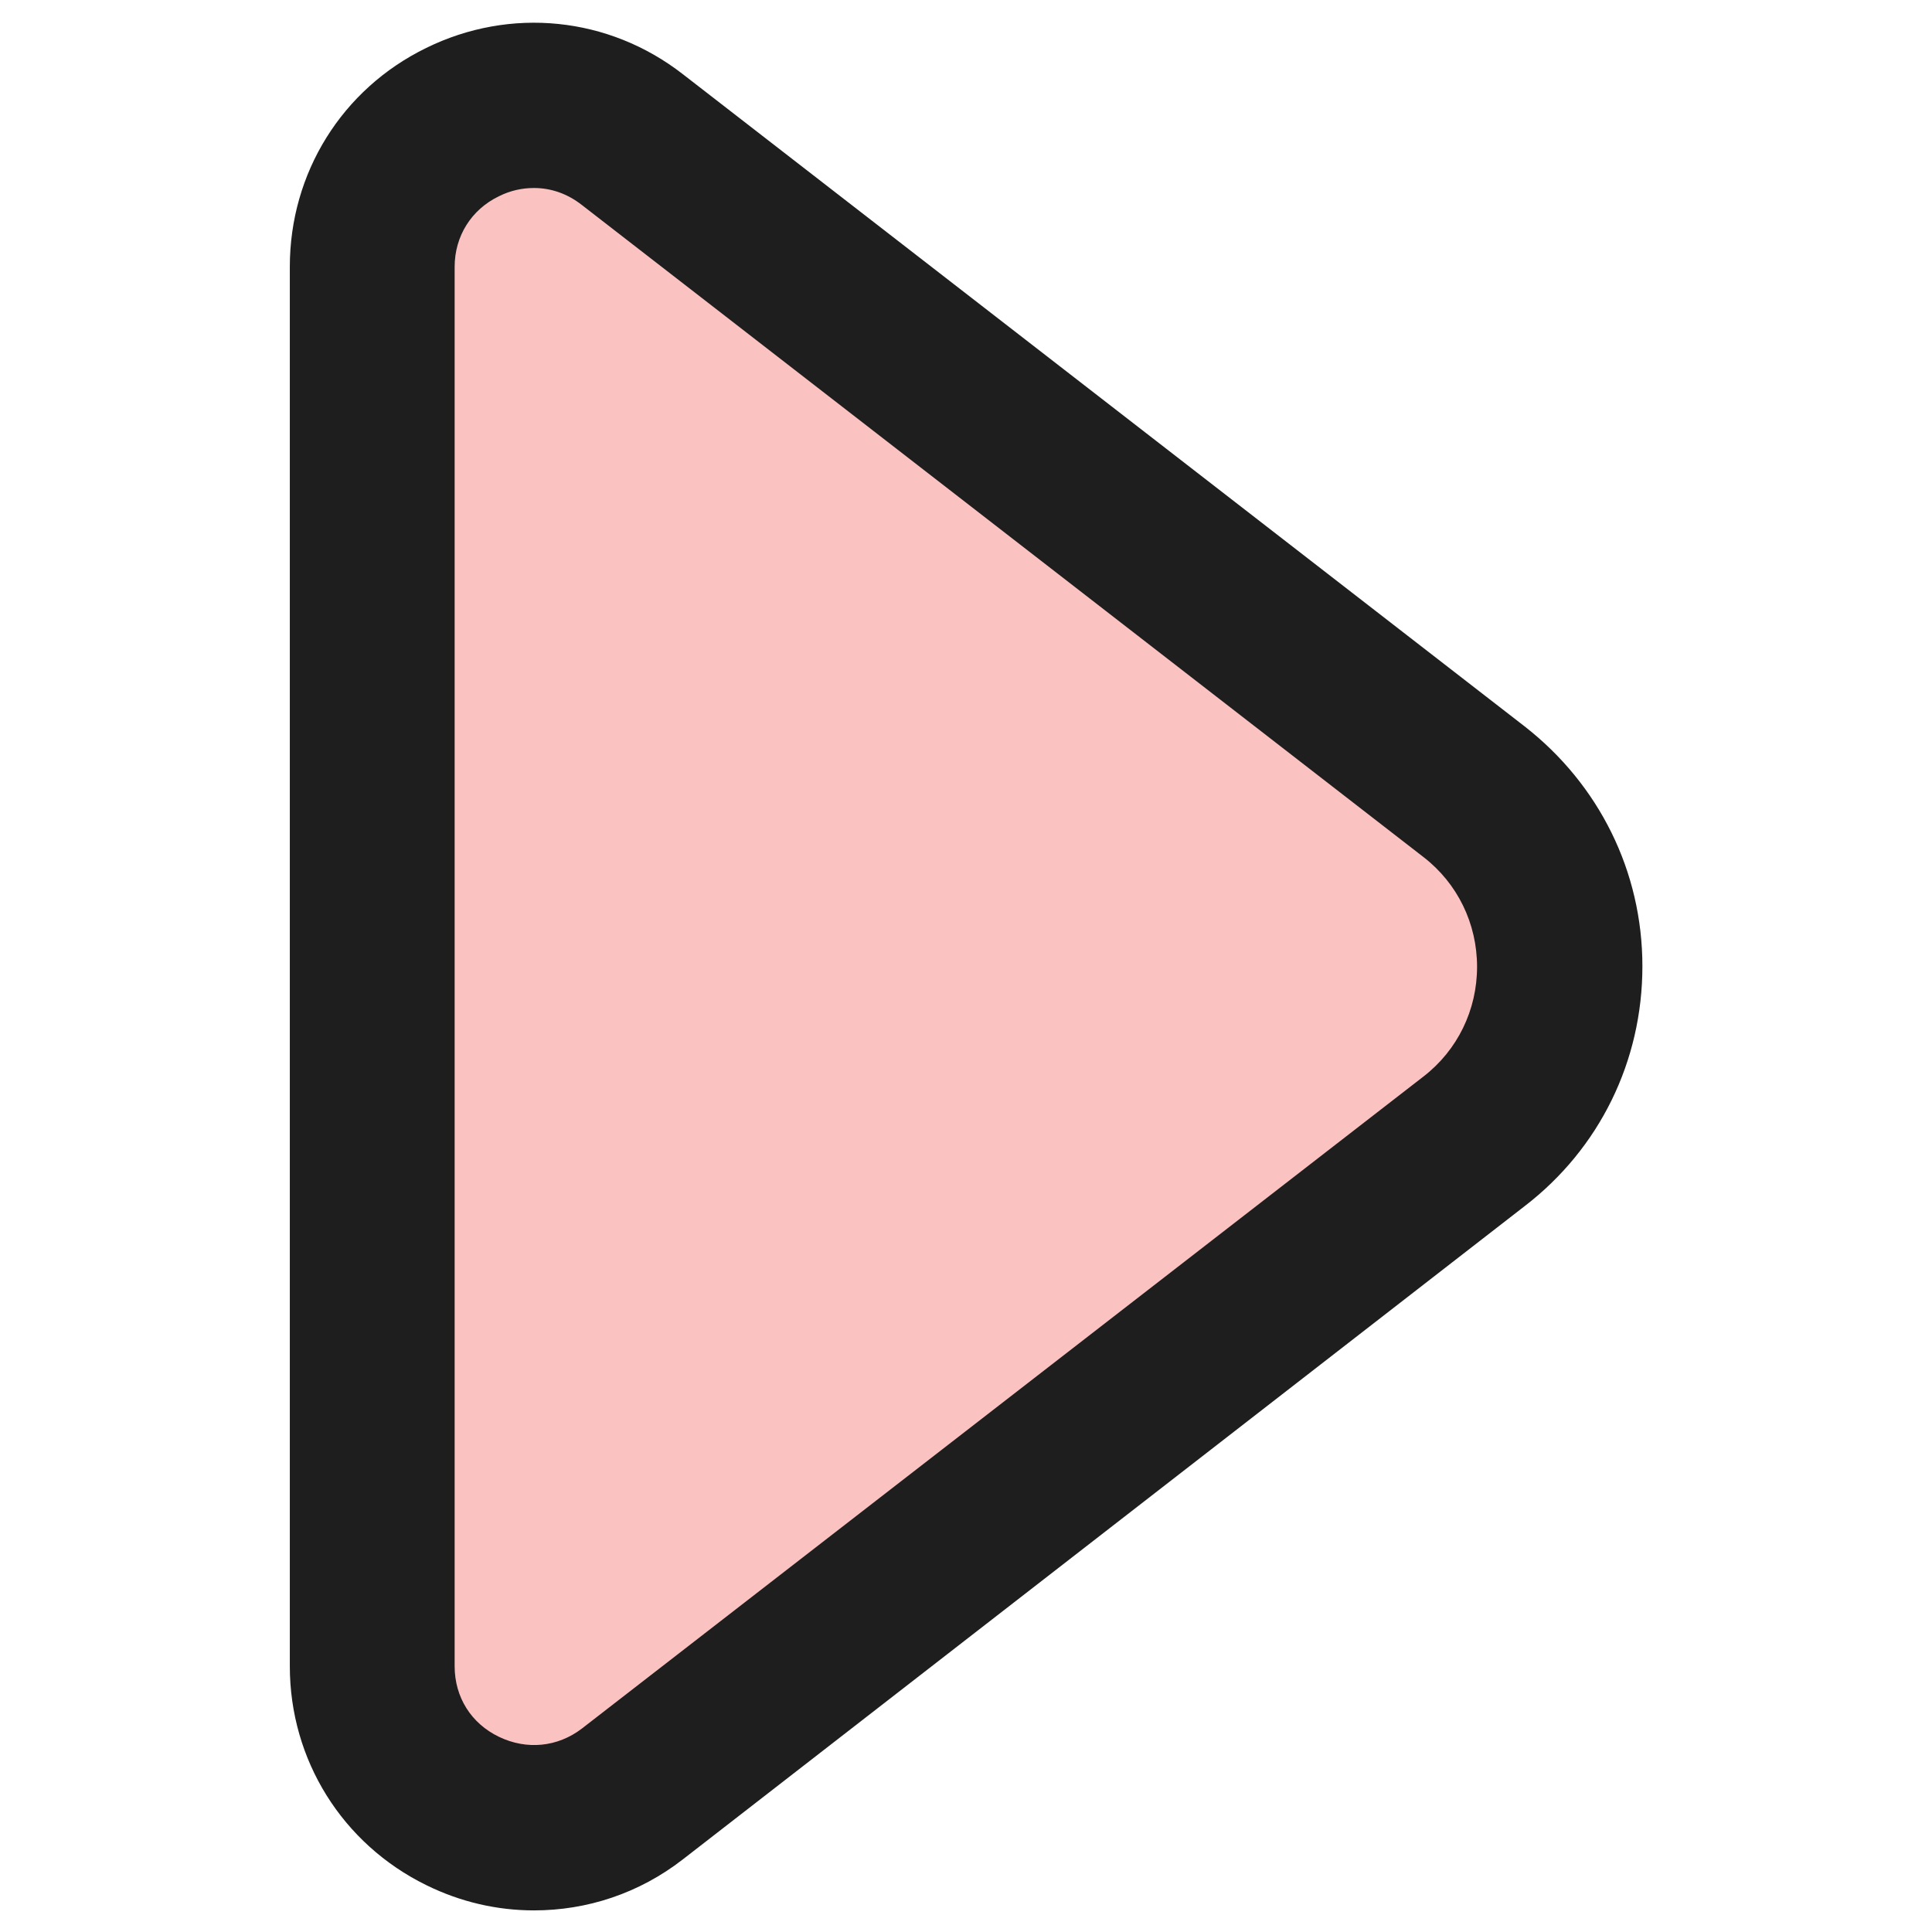
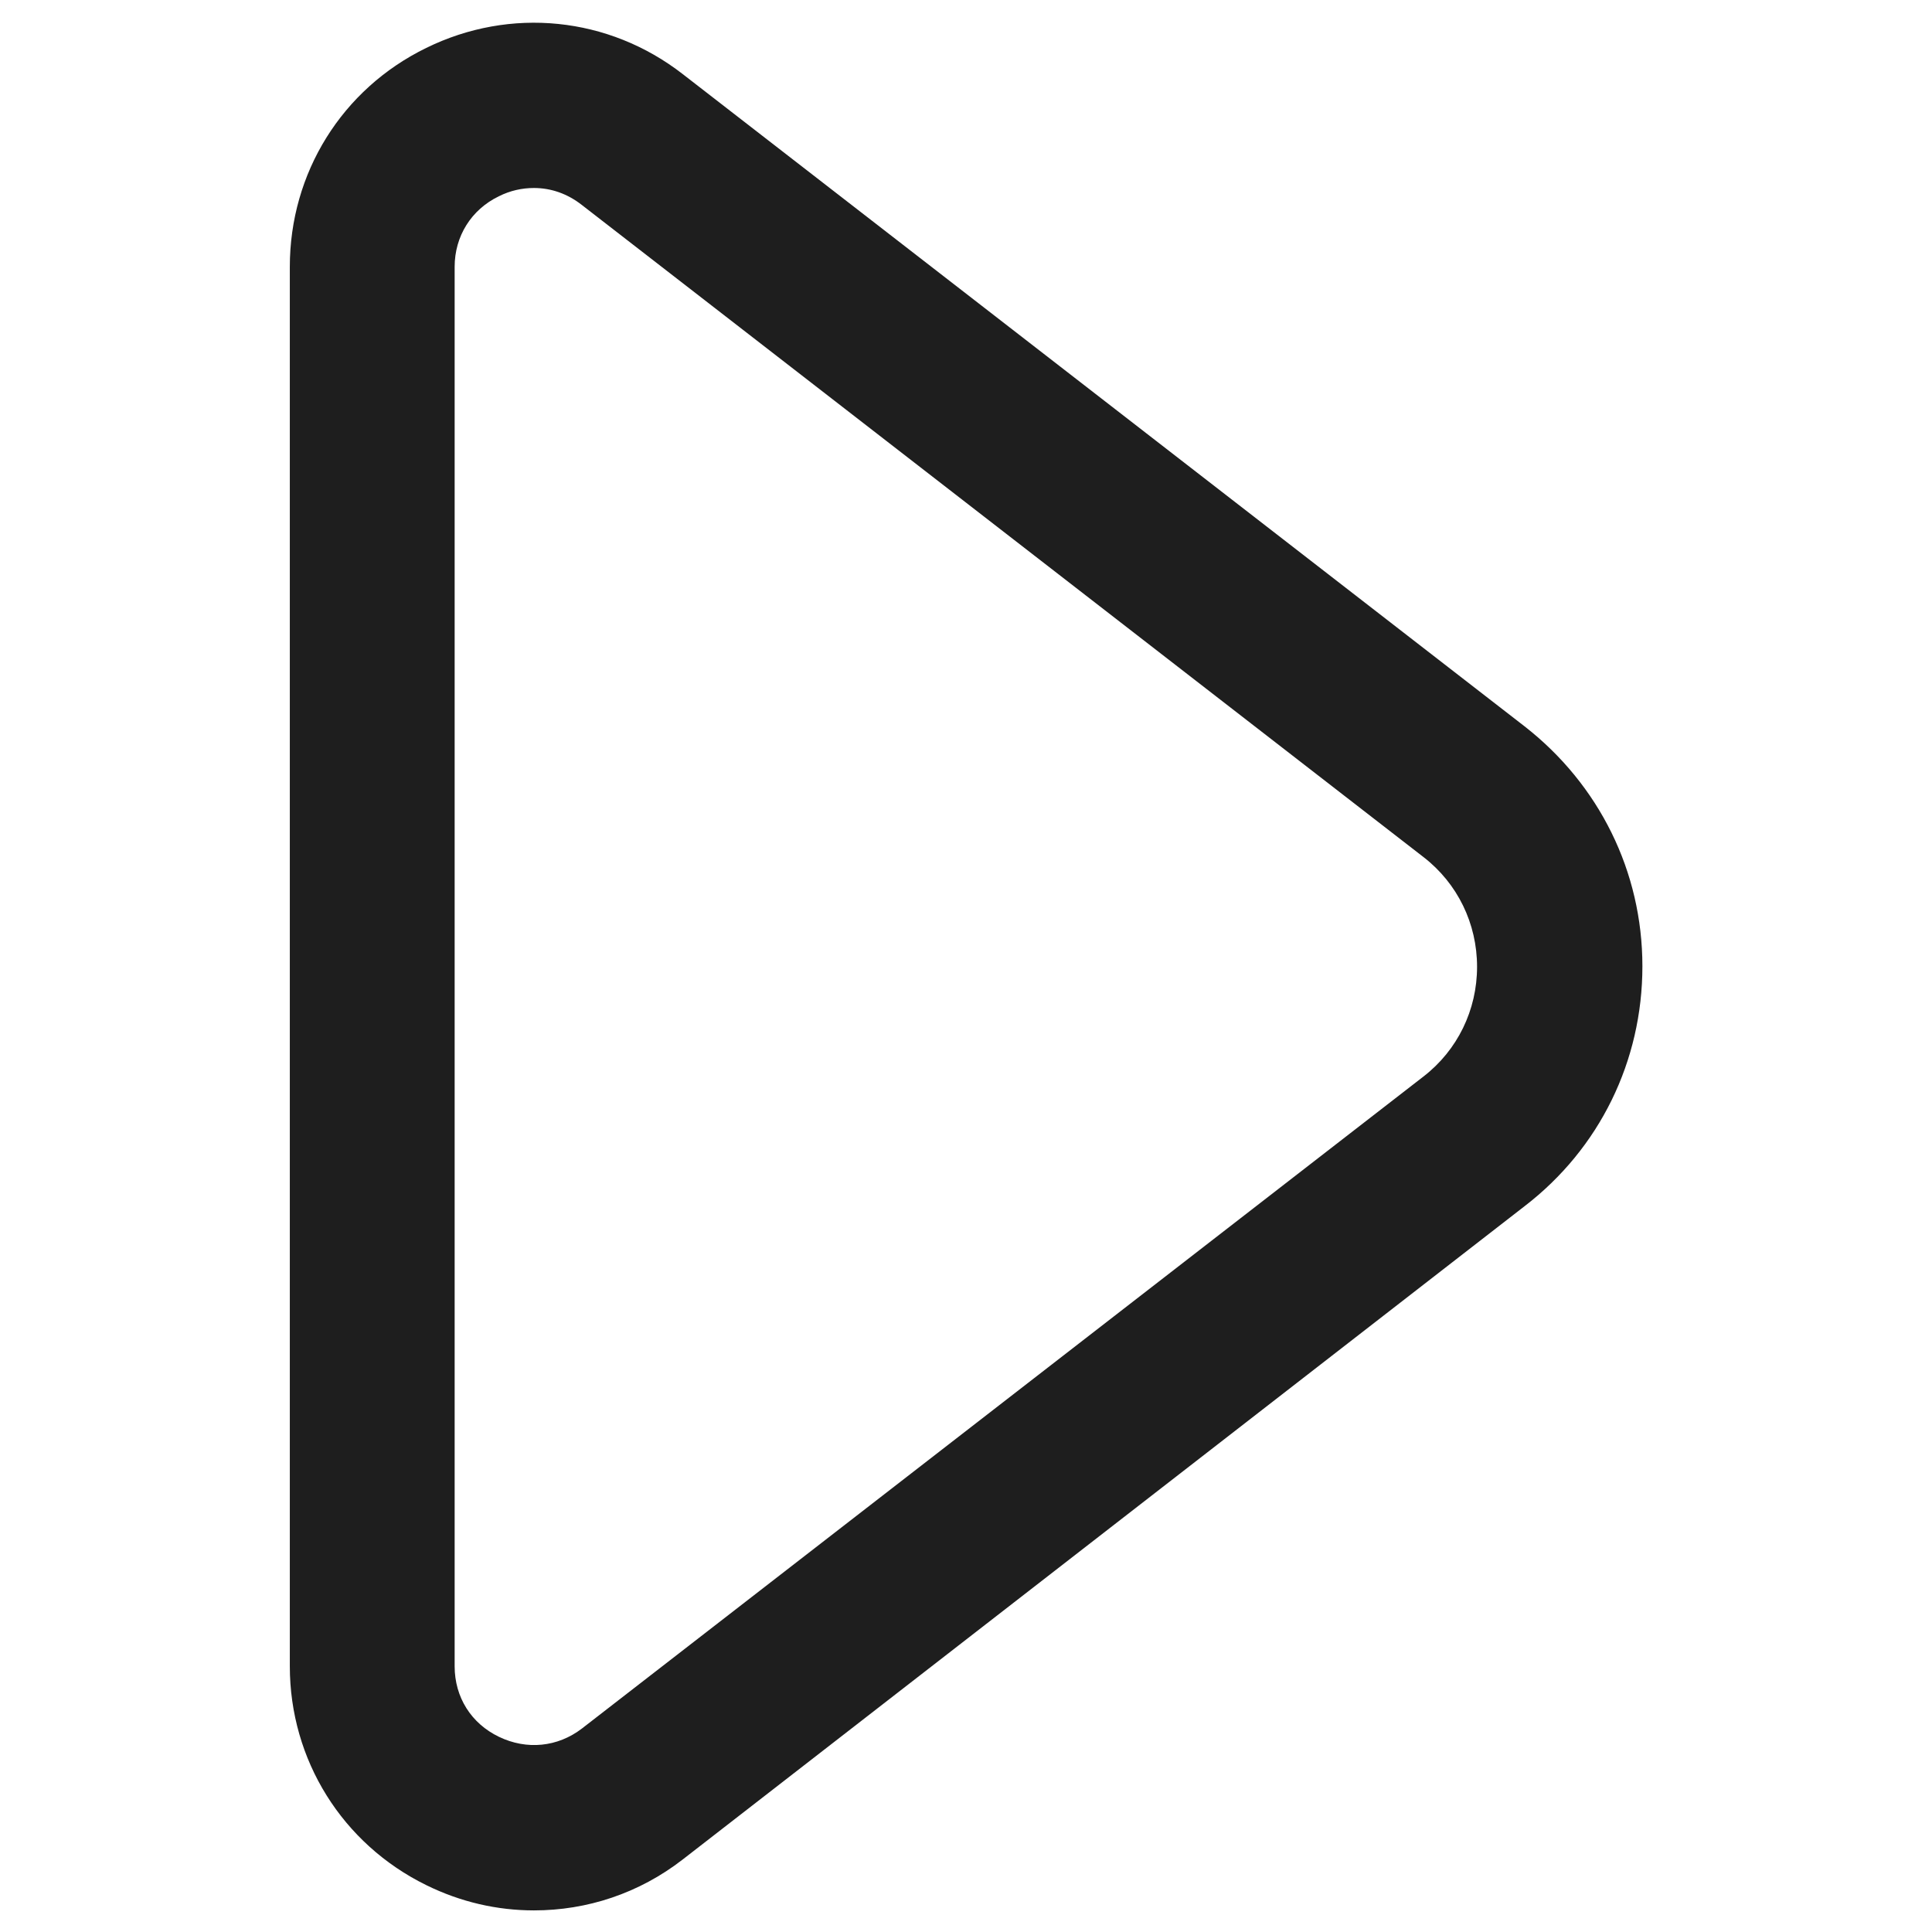
<svg xmlns="http://www.w3.org/2000/svg" xmlns:ns1="http://sodipodi.sourceforge.net/DTD/sodipodi-0.dtd" xmlns:ns2="http://www.inkscape.org/namespaces/inkscape" version="1.1" width="100" height="100">
  <svg version="1.1" id="SvgjsSvg1170" x="0px" y="0px" viewBox="0 0 100 100" xml:space="preserve" ns1:docname="triangle_optiv.svg" ns2:version="1.0.2 (1.0.2+r75+1)" width="100" height="100" ns2:export-filename="/home/rails/Downloads/fav.png" ns2:export-xdpi="96" ns2:export-ydpi="96">
    <defs id="SvgjsDefs1168" />
    <ns1:namedview pagecolor="#ffffff" bordercolor="#999999" borderopacity="1" objecttolerance="10" gridtolerance="10" guidetolerance="10" ns2:pageopacity="0" ns2:pageshadow="2" ns2:window-width="2493" ns2:window-height="1385" id="SvgjsSodipodi:namedview1167" showgrid="false" ns2:zoom="4.462731" ns2:cx="146.435" ns2:cy="78.974364" ns2:window-x="67" ns2:window-y="27" ns2:window-maximized="1" ns2:current-layer="g22" ns2:document-rotation="0" />
    <style type="text/css" id="SvgjsStyle1166">
	.st0{fill:#1E1E1E;}
	.st1{fill:#D9EFF2;}
</style>
    <g id="SvgjsG1165">
      <g id="SvgjsG1164" transform="matrix(2.666,0,0,2.666,3.644,-170.251)">
-         <path class="st1" d="M 27.25,86.03 10.91,98.69 C 8.85,100.28 5.87,98.82 5.87,96.22 V 69.04 c 0,-2.6 2.99,-4.07 5.04,-2.47 l 16.34,12.66 c 2.22,1.73 2.22,5.08 0,6.8 z" id="SvgjsPath1163" style="fill:#fac2c1;fill-opacity:1" />
        <path class="st0" d="m 9,100.95 c -0.71,0 -1.42,-0.16 -2.09,-0.49 C 5.28,99.66 4.26,98.03 4.26,96.21 V 69.04 c 0,-1.82 1.01,-3.45 2.65,-4.25 1.63,-0.8 3.54,-0.61 4.98,0.51 l 16.34,12.66 c 1.45,1.13 2.29,2.82 2.29,4.66 0,1.84 -0.83,3.54 -2.29,4.66 L 11.89,99.96 c -0.85,0.66 -1.86,0.99 -2.89,0.99 z M 9,67.51 c -0.23,0 -0.46,0.05 -0.68,0.16 -0.54,0.26 -0.86,0.78 -0.86,1.37 v 27.17 c 0,0.6 0.32,1.11 0.86,1.37 0.54,0.26 1.14,0.2 1.61,-0.16 L 26.27,84.76 c 0.66,-0.51 1.04,-1.29 1.04,-2.13 0,-0.84 -0.38,-1.62 -1.04,-2.13 L 9.93,67.84 C 9.65,67.62 9.33,67.51 9,67.51 Z" id="SvgjsPath1162" />
      </g>
    </g>
  </svg>
  <style>@media (prefers-color-scheme: light) { :root { filter: none; } }
@media (prefers-color-scheme: dark) { :root { filter: none; } }
</style>
</svg>